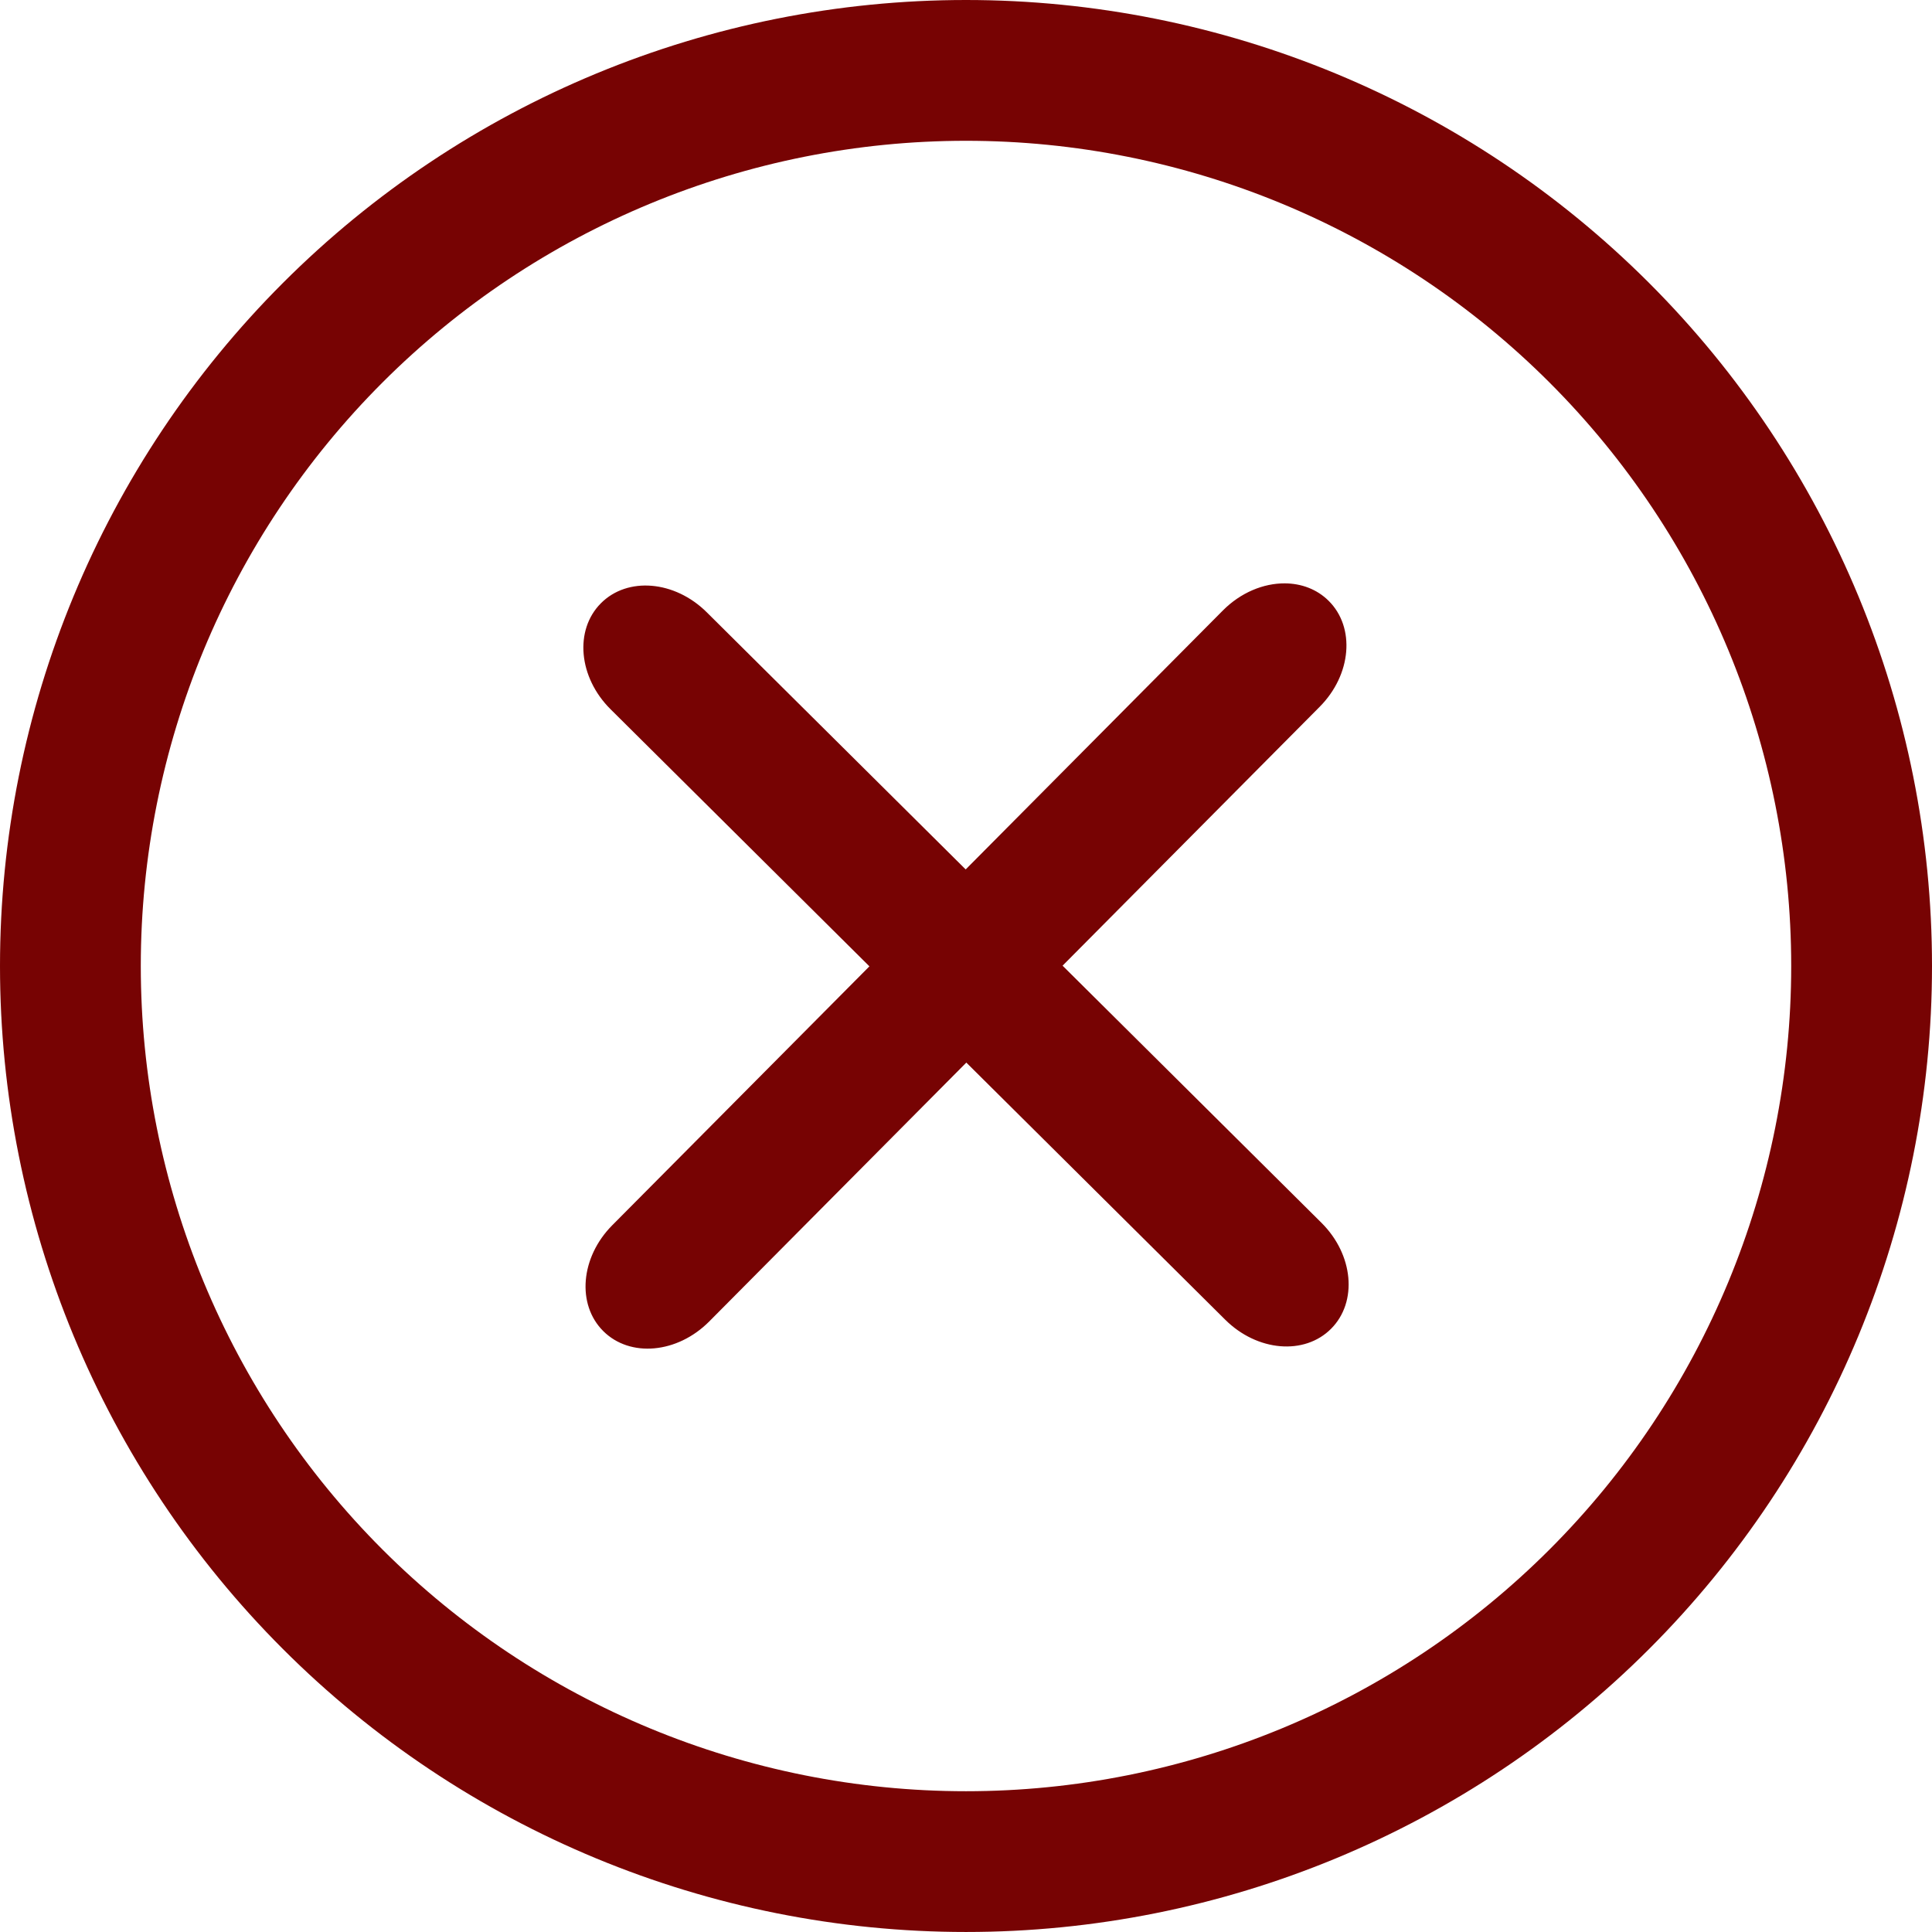
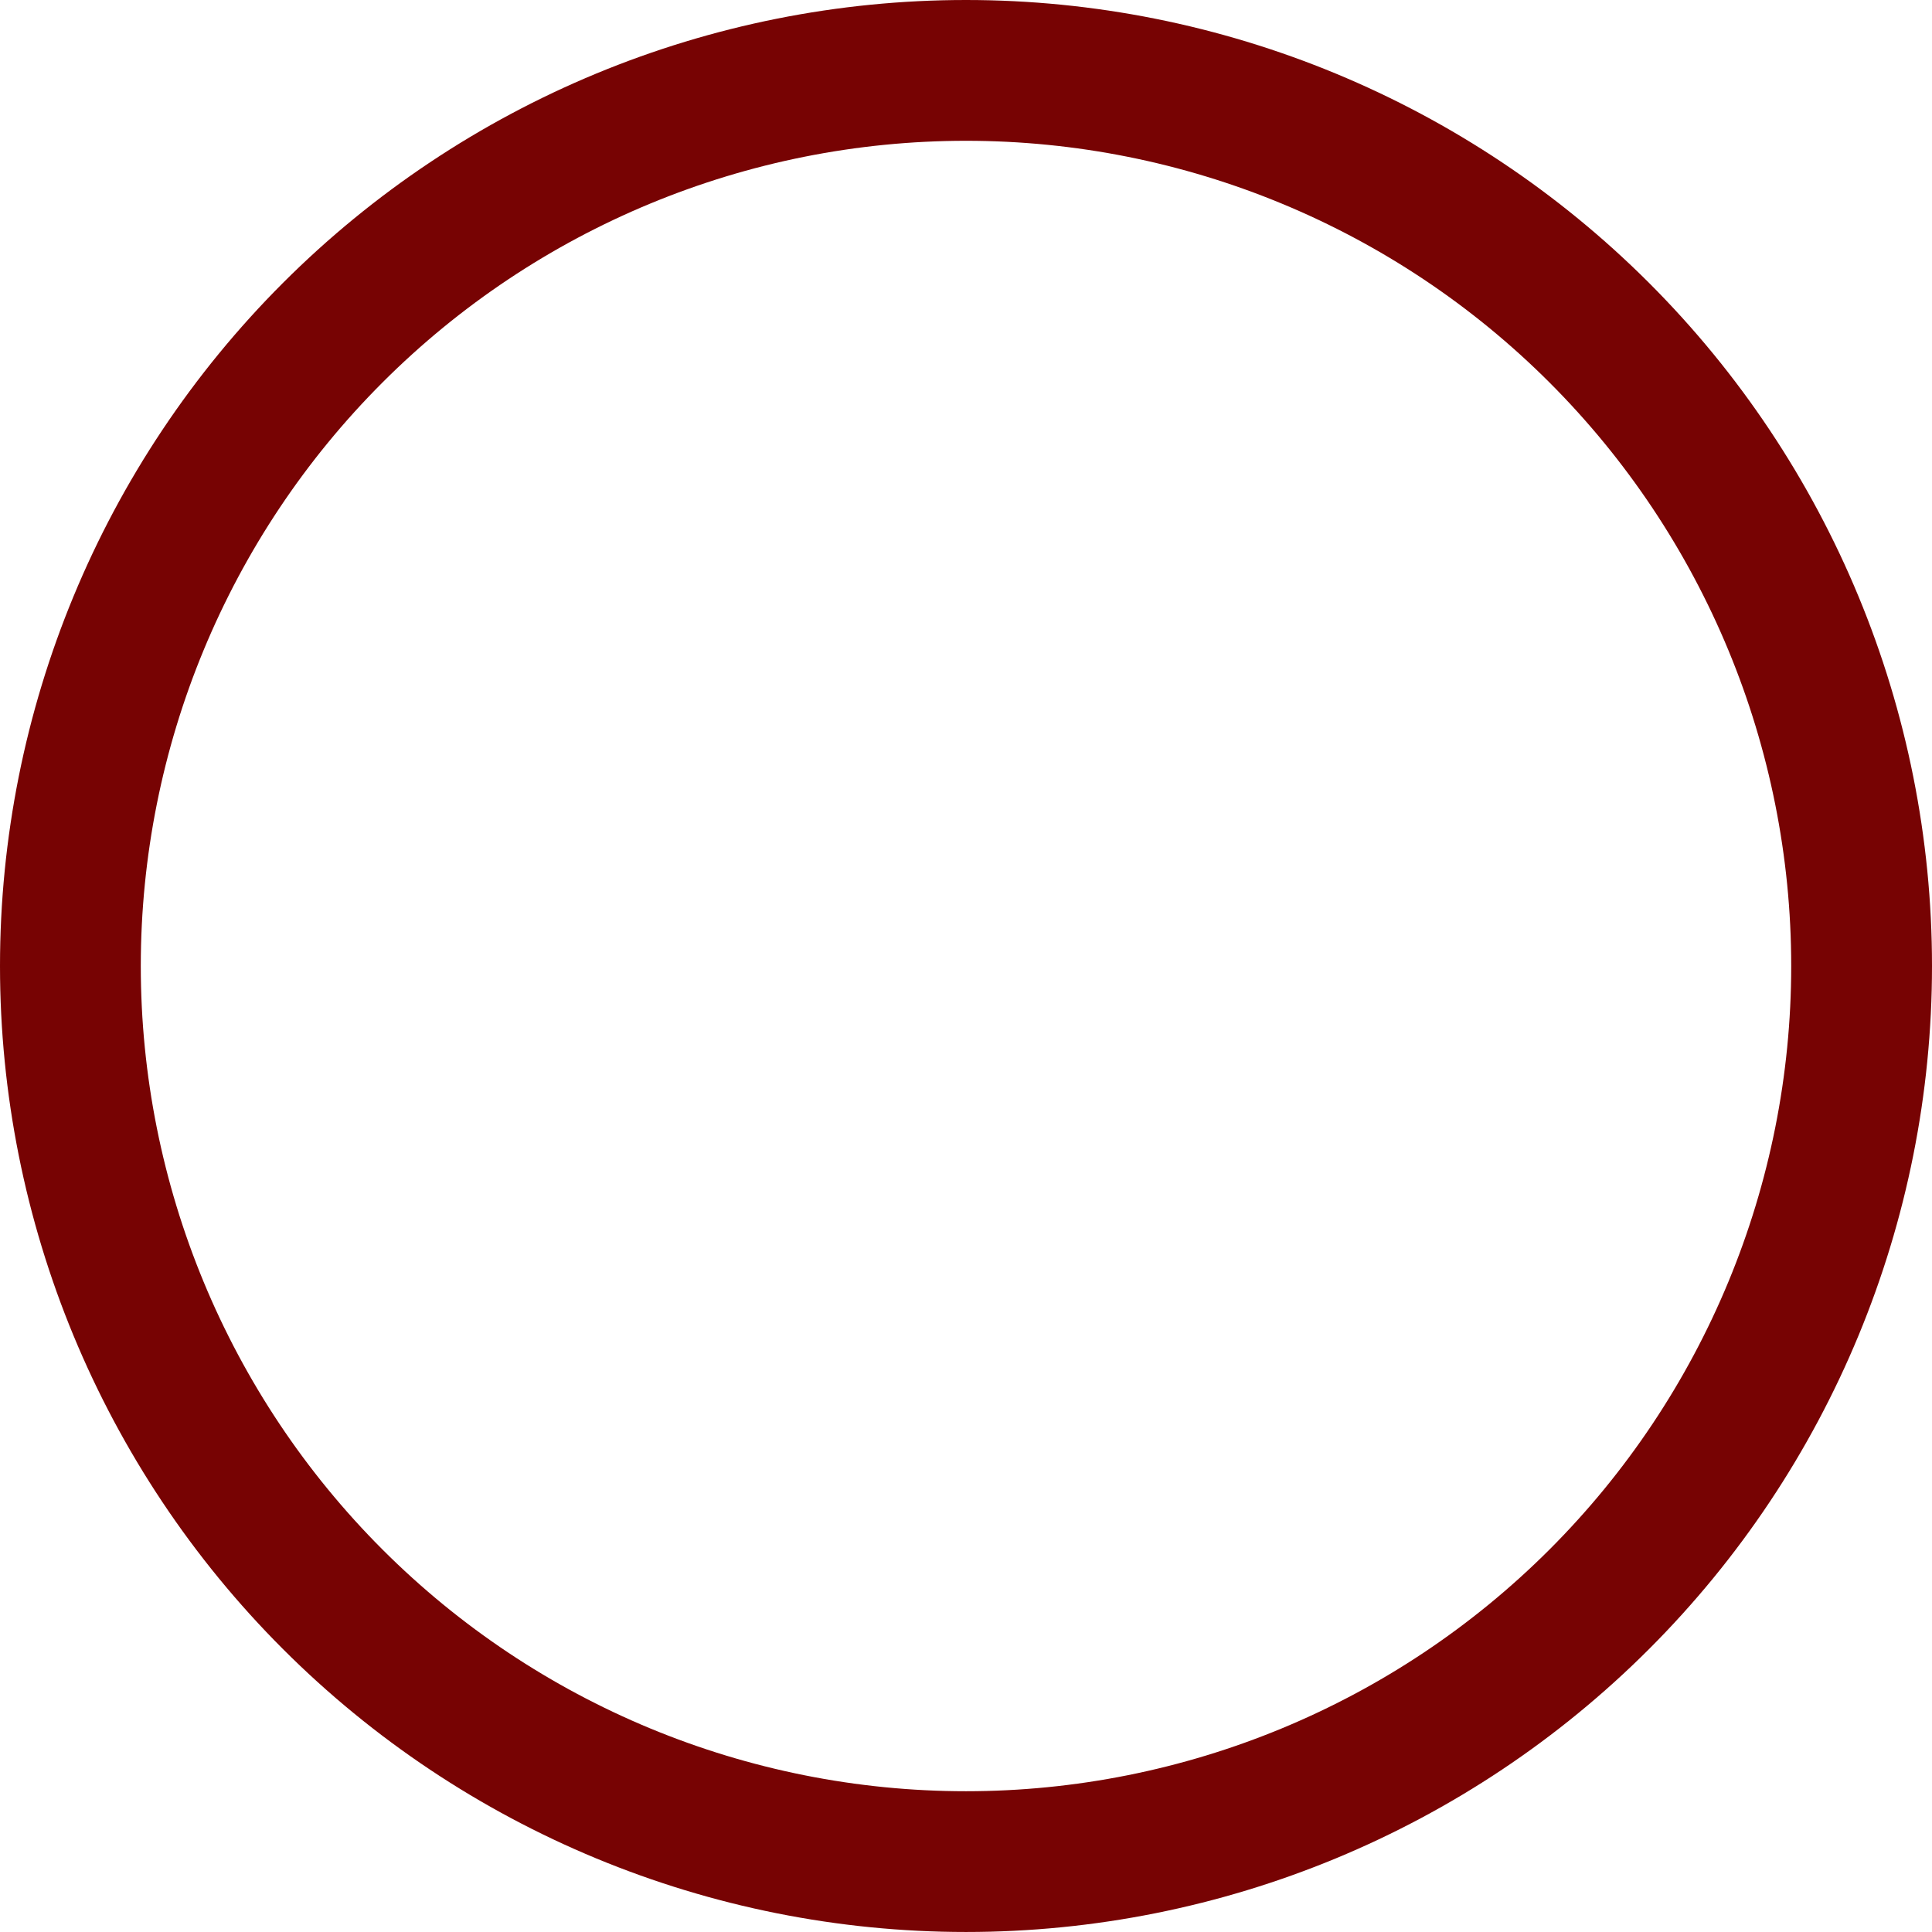
<svg xmlns="http://www.w3.org/2000/svg" version="1.1" id="Layer_1" x="0px" y="0px" viewBox="0 0 1167.65 1167.65" style="enable-background:new 0 0 1167.65 1167.65;" xml:space="preserve">
  <style type="text/css">
	.st0{fill:#770303;}
</style>
-   <path class="st0" d="M776.47,352.57c-12.86-0.06-26.62,5.53-37.43,16.42L583.63,525.46L427.15,370.05  c-19.36-19.23-47.91-21.65-64.02-5.42c-16.11,16.22-13.5,44.76,5.85,63.99l156.47,155.41L370.05,740.49  c-19.23,19.36-21.64,47.91-5.42,64.03c16.22,16.11,44.76,13.5,63.99-5.85l155.4-156.47L740.49,797.6  c19.36,19.23,47.91,21.65,64.03,5.42c16.11-16.22,13.5-44.76-5.86-63.99L642.19,583.63l155.4-156.47  c19.23-19.36,21.65-47.92,5.42-64.03C795.92,356.08,786.46,352.61,776.47,352.57L776.47,352.57z M776.47,352.57" />
  <path class="st0" d="M583.82,0C428.98,0,280.48,61.51,171,171C61.51,280.48,0,428.98,0,583.82s61.51,303.34,171,412.82  c109.49,109.49,257.99,171,412.83,171c154.84,0,303.34-61.51,412.82-171c109.49-109.49,171-257.98,171-412.82  s-61.51-303.34-171-412.83C887.16,61.51,738.66,0,583.82,0L583.82,0z M583.82,85.09c132.27,0,259.13,52.55,352.66,146.08  c93.53,93.53,146.08,220.39,146.08,352.66c0,132.27-52.54,259.13-146.08,352.66c-93.53,93.53-220.39,146.08-352.66,146.08  c-132.27,0-259.13-52.55-352.66-146.08C137.63,842.95,85.09,716.1,85.09,583.82s52.55-259.13,146.08-352.66  C324.69,137.63,451.55,85.09,583.82,85.09L583.82,85.09z M583.82,85.09" />
</svg>